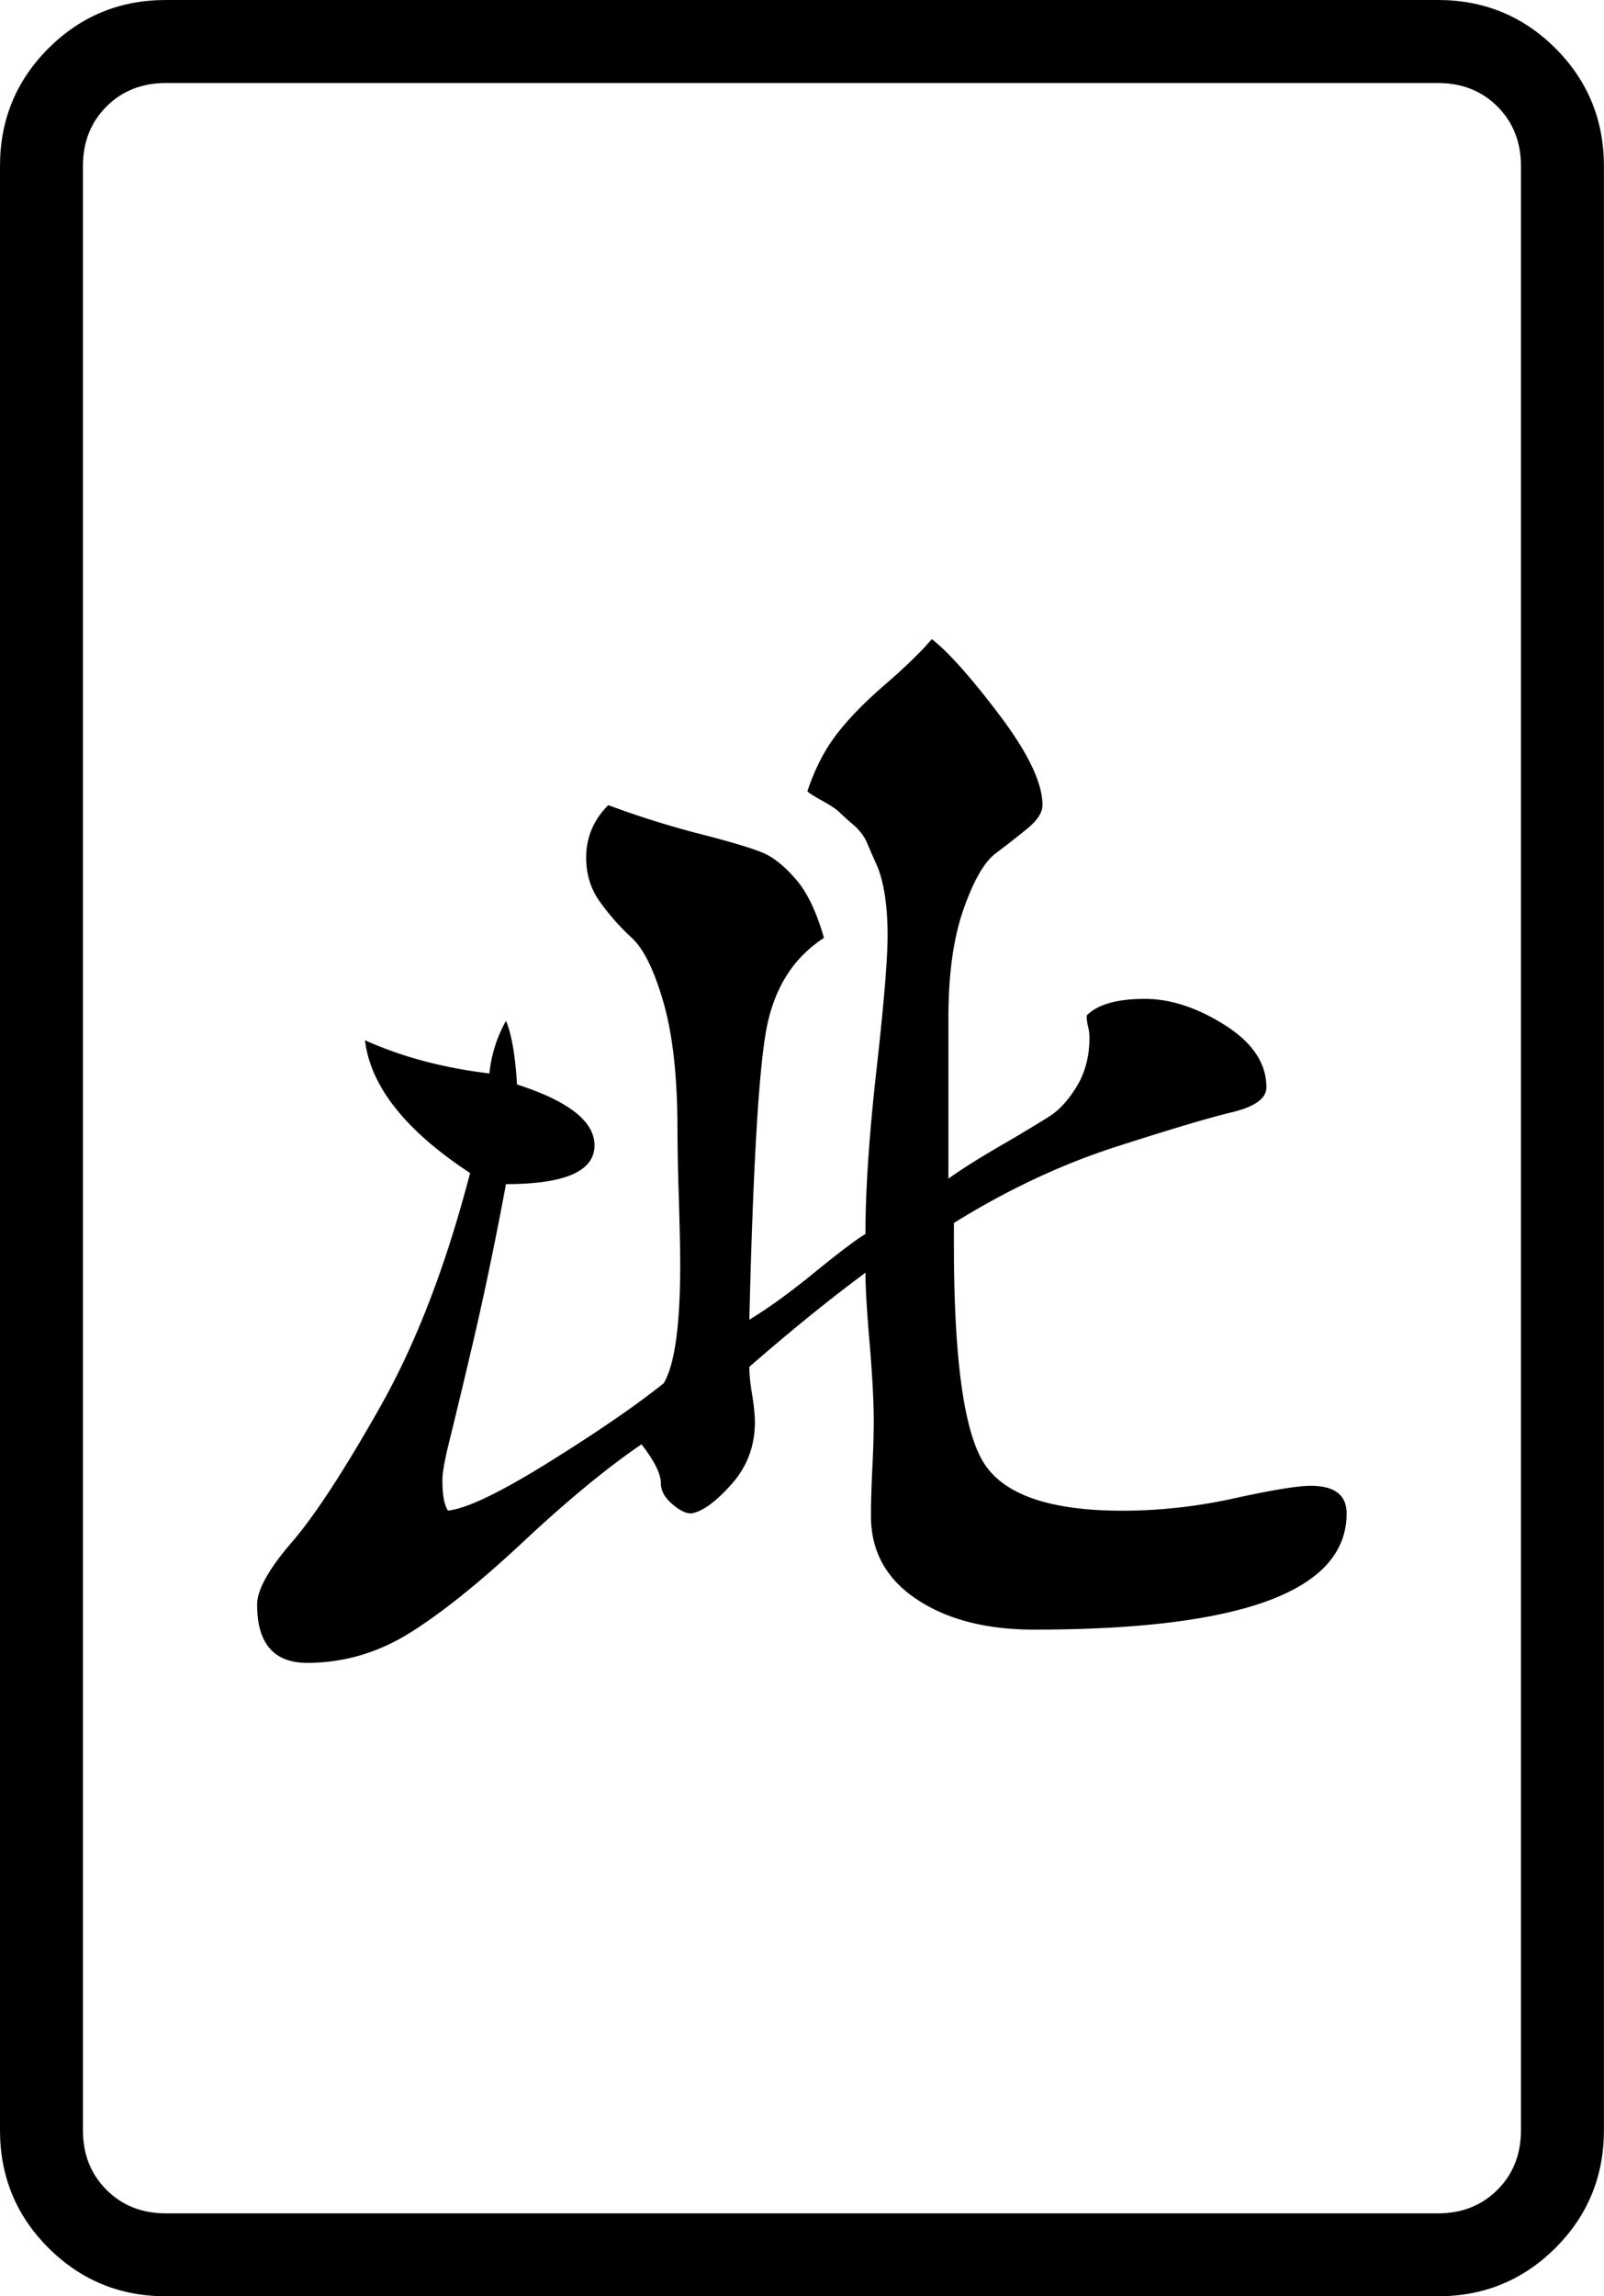
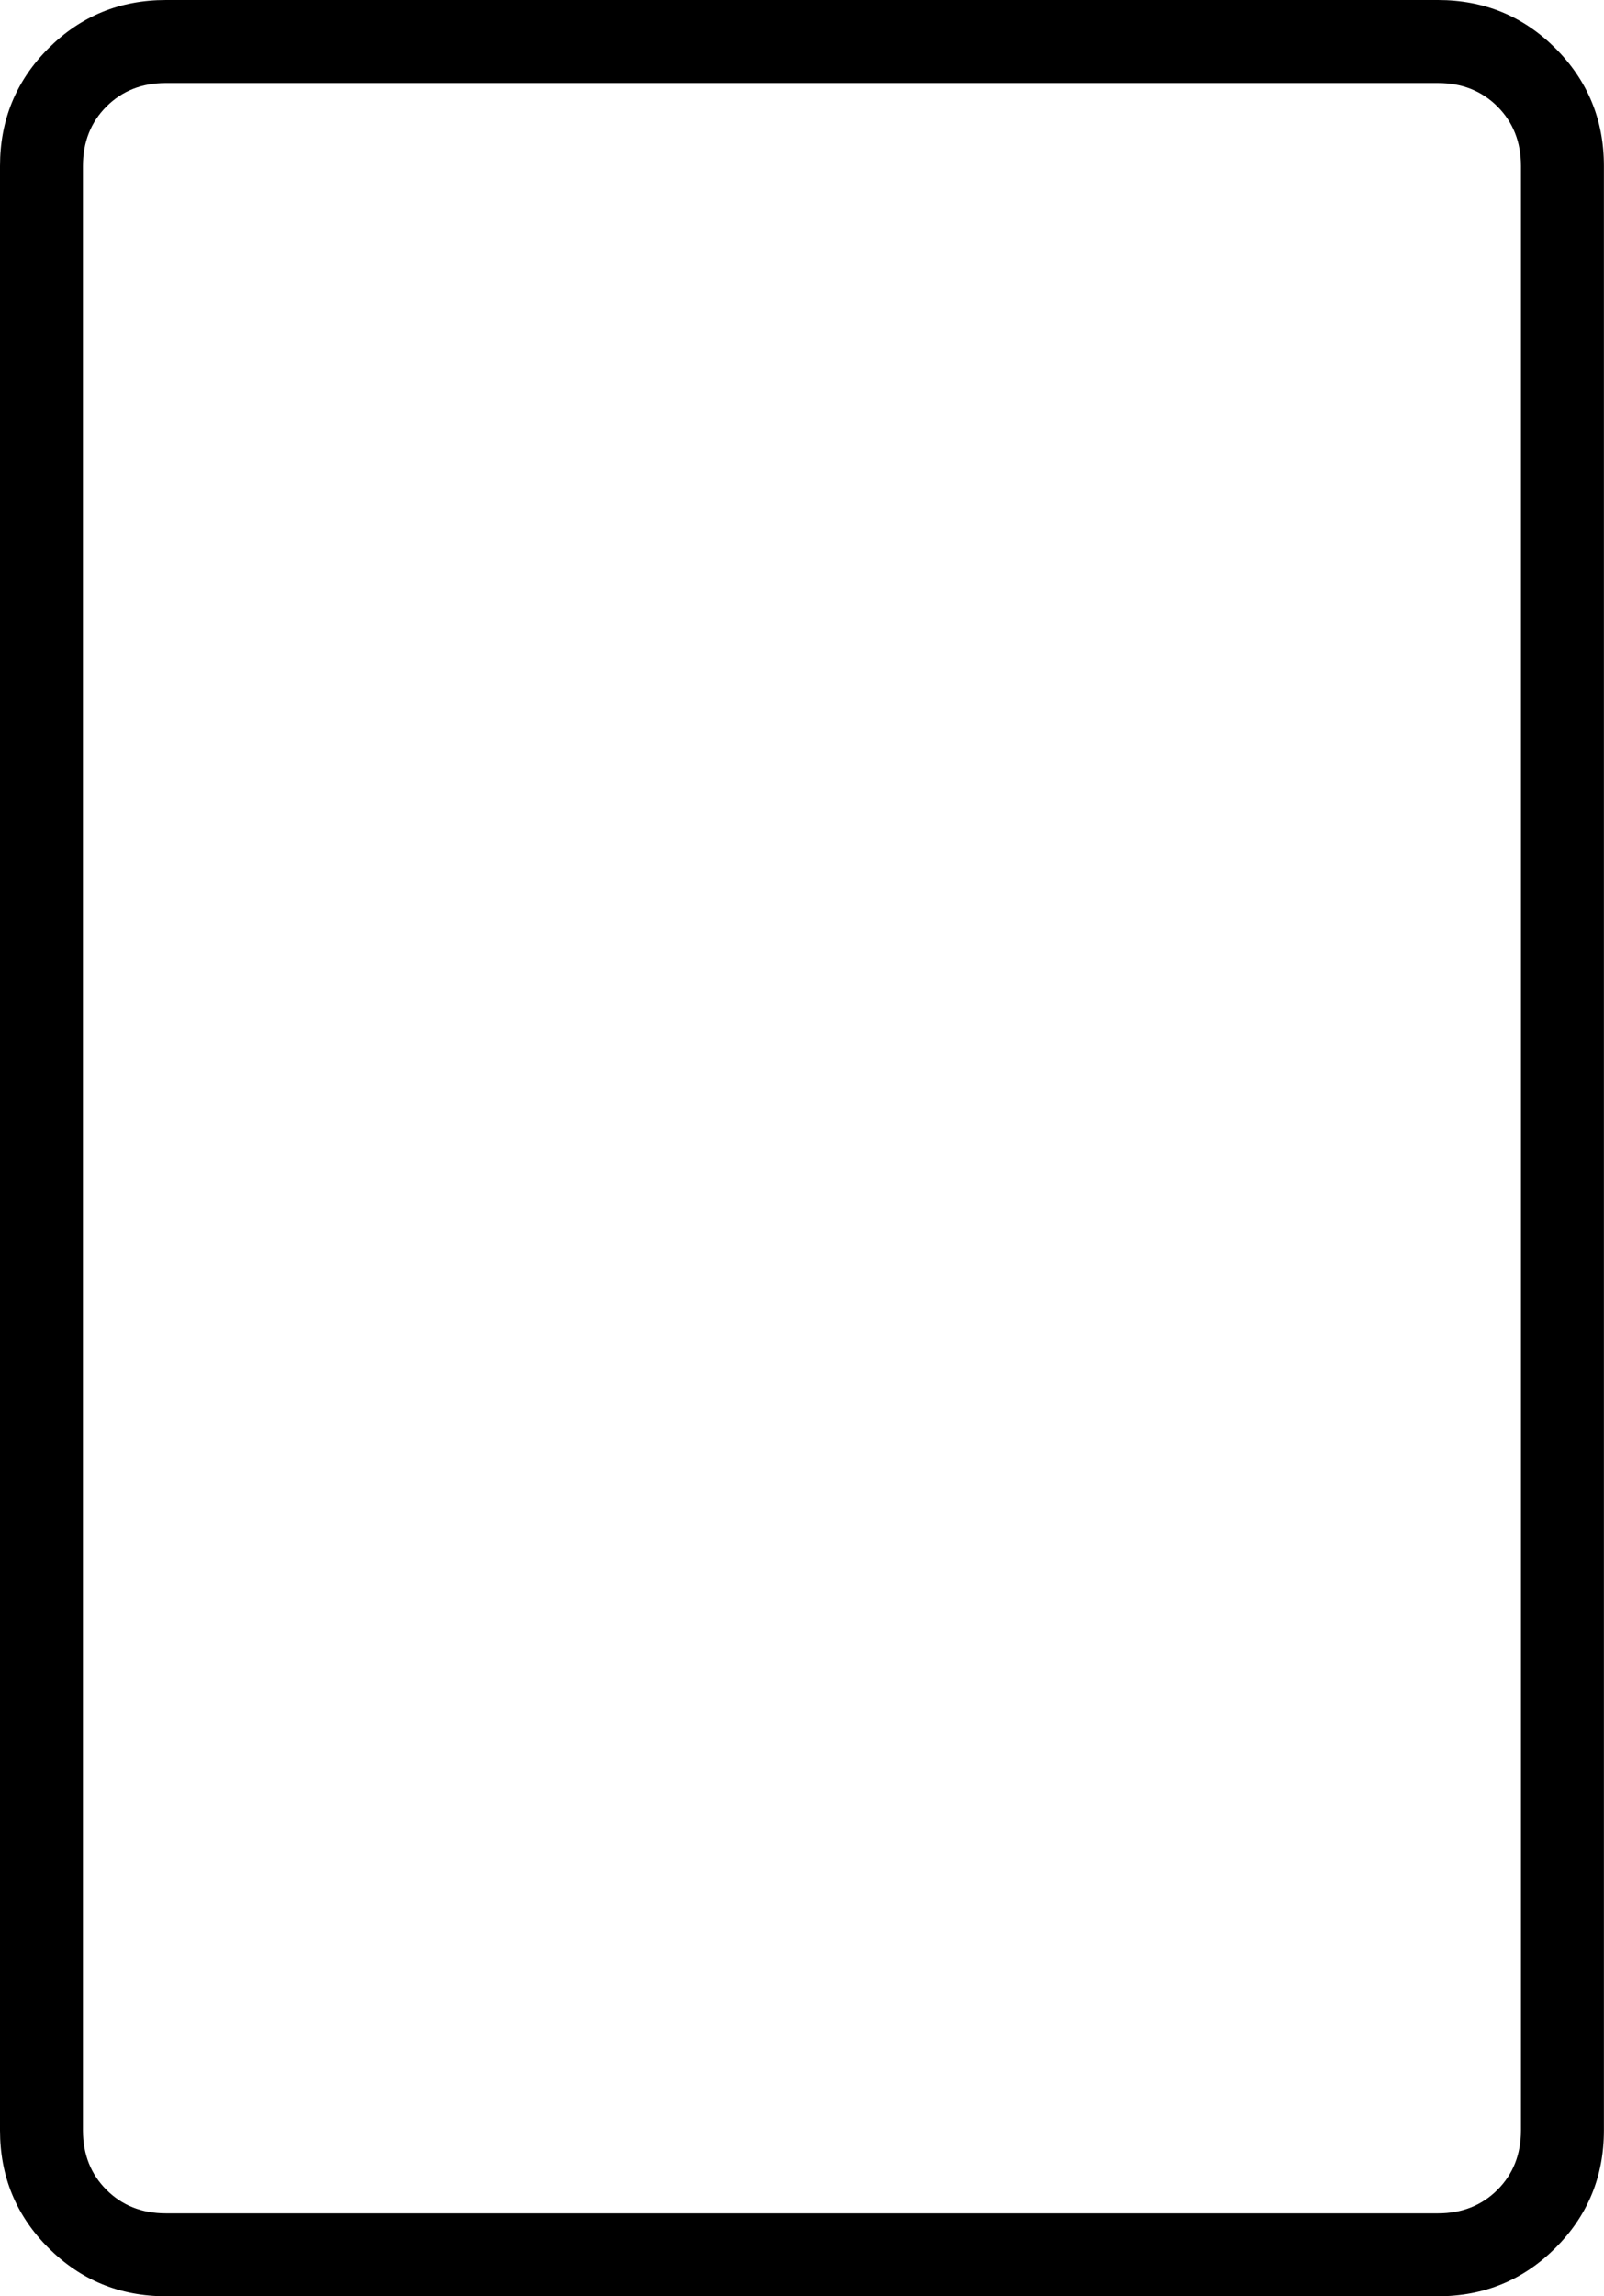
<svg xmlns="http://www.w3.org/2000/svg" width="139.764" height="200" xml:space="preserve">
  <path d="M139.757 14.459V185.54c0 4.013-1.408 7.43-4.215 10.24-2.81 2.807-6.227 4.219-10.244 4.219H14.455c-4.017 0-7.43-1.412-10.24-4.219C1.404 192.971 0 189.554 0 185.541V14.46c0-4.013 1.404-7.43 4.215-10.244C7.025 1.408 10.438 0 14.455 0h110.843c4.017 0 7.429 1.408 10.244 4.215 2.803 2.815 4.215 6.23 4.215 10.244zM125.298 7.23H14.455c-2.09 0-3.816.686-5.179 2.05-1.367 1.367-2.049 3.093-2.049 5.182v171.082c0 2.085.682 3.816 2.05 5.183 1.362 1.363 3.089 2.049 5.178 2.049h110.843c2.09 0 3.815-.686 5.183-2.05 1.363-1.366 2.048-3.097 2.048-5.182V14.463c0-2.09-.685-3.815-2.048-5.183-1.372-1.367-3.098-2.049-5.183-2.049z" />
-   <path d="M22.404 139.76c0-1.282 1.004-3.093 3.013-5.424 2.008-2.323 4.578-6.263 7.711-11.805 3.134-5.545 5.744-12.33 7.833-20.363-5.627-3.695-8.676-7.55-9.16-11.567 3.21 1.448 6.825 2.412 10.842 2.892a11.697 11.697 0 0 1 1.447-4.578c.48 1.125.803 2.972.964 5.541 4.497 1.448 6.748 3.215 6.748 5.304 0 2.25-2.573 3.372-7.712 3.372-.963 5.142-1.927 9.756-2.891 13.858a781.29 781.29 0 0 1-2.05 8.554c-.403 1.605-.6 2.734-.6 3.372 0 1.286.161 2.17.484 2.65 1.605-.158 4.537-1.565 8.796-4.215 4.255-2.654 7.59-4.94 9.998-6.869.964-1.6 1.444-5.061 1.444-10.36 0-1.126-.04-3.05-.12-5.784a210.11 210.11 0 0 1-.122-6.026c0-4.497-.403-8.15-1.206-10.962-.806-2.811-1.726-4.699-2.77-5.663a20.242 20.242 0 0 1-2.771-3.13c-.807-1.12-1.206-2.411-1.206-3.855 0-1.766.641-3.291 1.928-4.578a78.894 78.894 0 0 0 8.07 2.53c2.807.721 4.658 1.286 5.542 1.685.879.403 1.806 1.17 2.77 2.29.964 1.126 1.767 2.812 2.412 5.058-2.734 1.767-4.42 4.501-5.061 8.192-.646 3.698-1.126 12.047-1.444 25.062 1.6-.964 3.492-2.327 5.662-4.098 2.17-1.766 3.654-2.888 4.457-3.372 0-3.855.323-8.63.964-14.333.641-5.703.964-9.6.964-11.688 0-1.283-.085-2.449-.242-3.493-.162-1.045-.404-1.932-.722-2.654a90.837 90.837 0 0 1-.843-1.928c-.242-.56-.645-1.085-1.206-1.565a23.596 23.596 0 0 1-1.206-1.085c-.242-.242-.722-.56-1.444-.964-.726-.399-1.17-.677-1.327-.842.642-1.928 1.484-3.574 2.53-4.941 1.044-1.363 2.447-2.807 4.218-4.336 1.766-1.524 3.13-2.851 4.097-3.976C82.64 56.79 84.607 59 87.1 62.292c2.488 3.295 3.735 5.905 3.735 7.832 0 .646-.444 1.327-1.327 2.05a88.665 88.665 0 0 1-2.771 2.17c-.964.725-1.892 2.33-2.77 4.819-.884 2.492-1.328 5.662-1.328 9.518v13.975c1.122-.803 2.65-1.767 4.578-2.888a136.854 136.854 0 0 0 4.215-2.529c.879-.56 1.685-1.448 2.411-2.65.722-1.205 1.085-2.609 1.085-4.218 0-.319-.04-.641-.12-.964a3.76 3.76 0 0 1-.122-.964c.964-.964 2.65-1.444 5.058-1.444 2.25 0 4.578.762 6.99 2.287 2.411 1.528 3.613 3.335 3.613 5.42 0 .964-1.004 1.686-3.013 2.17-2.012.484-5.384 1.489-10.119 3.013-4.739 1.529-9.437 3.735-14.096 6.627v1.927c0 9.962.88 16.306 2.65 19.037 1.767 2.734 5.784 4.098 12.047 4.098 3.21 0 6.465-.36 9.76-1.085 3.291-.722 5.502-1.085 6.627-1.085 2.085 0 3.134.806 3.134 2.408 0 6.747-9.08 10.119-27.228 10.119-4.179 0-7.59-.88-10.24-2.65-2.65-1.767-3.977-4.178-3.977-7.227 0-1.122.036-2.53.12-4.215a88.05 88.05 0 0 0 .122-3.977c0-1.766-.121-4.053-.36-6.868-.241-2.811-.362-4.86-.362-6.147-3.053 2.255-6.425 4.981-10.12 8.196 0 .645.081 1.443.243 2.411.157.964.242 1.767.242 2.408 0 2.09-.686 3.896-2.05 5.42-1.366 1.53-2.528 2.372-3.496 2.53-.48 0-1.044-.279-1.686-.843-.645-.561-.964-1.166-.964-1.807 0-.803-.564-1.928-1.686-3.372-3.053 2.09-6.469 4.904-10.24 8.433-3.779 3.533-7.07 6.187-9.88 7.954-2.812 1.766-5.825 2.65-9.035 2.65-2.888-.013-4.336-1.698-4.336-5.07z" />
</svg>